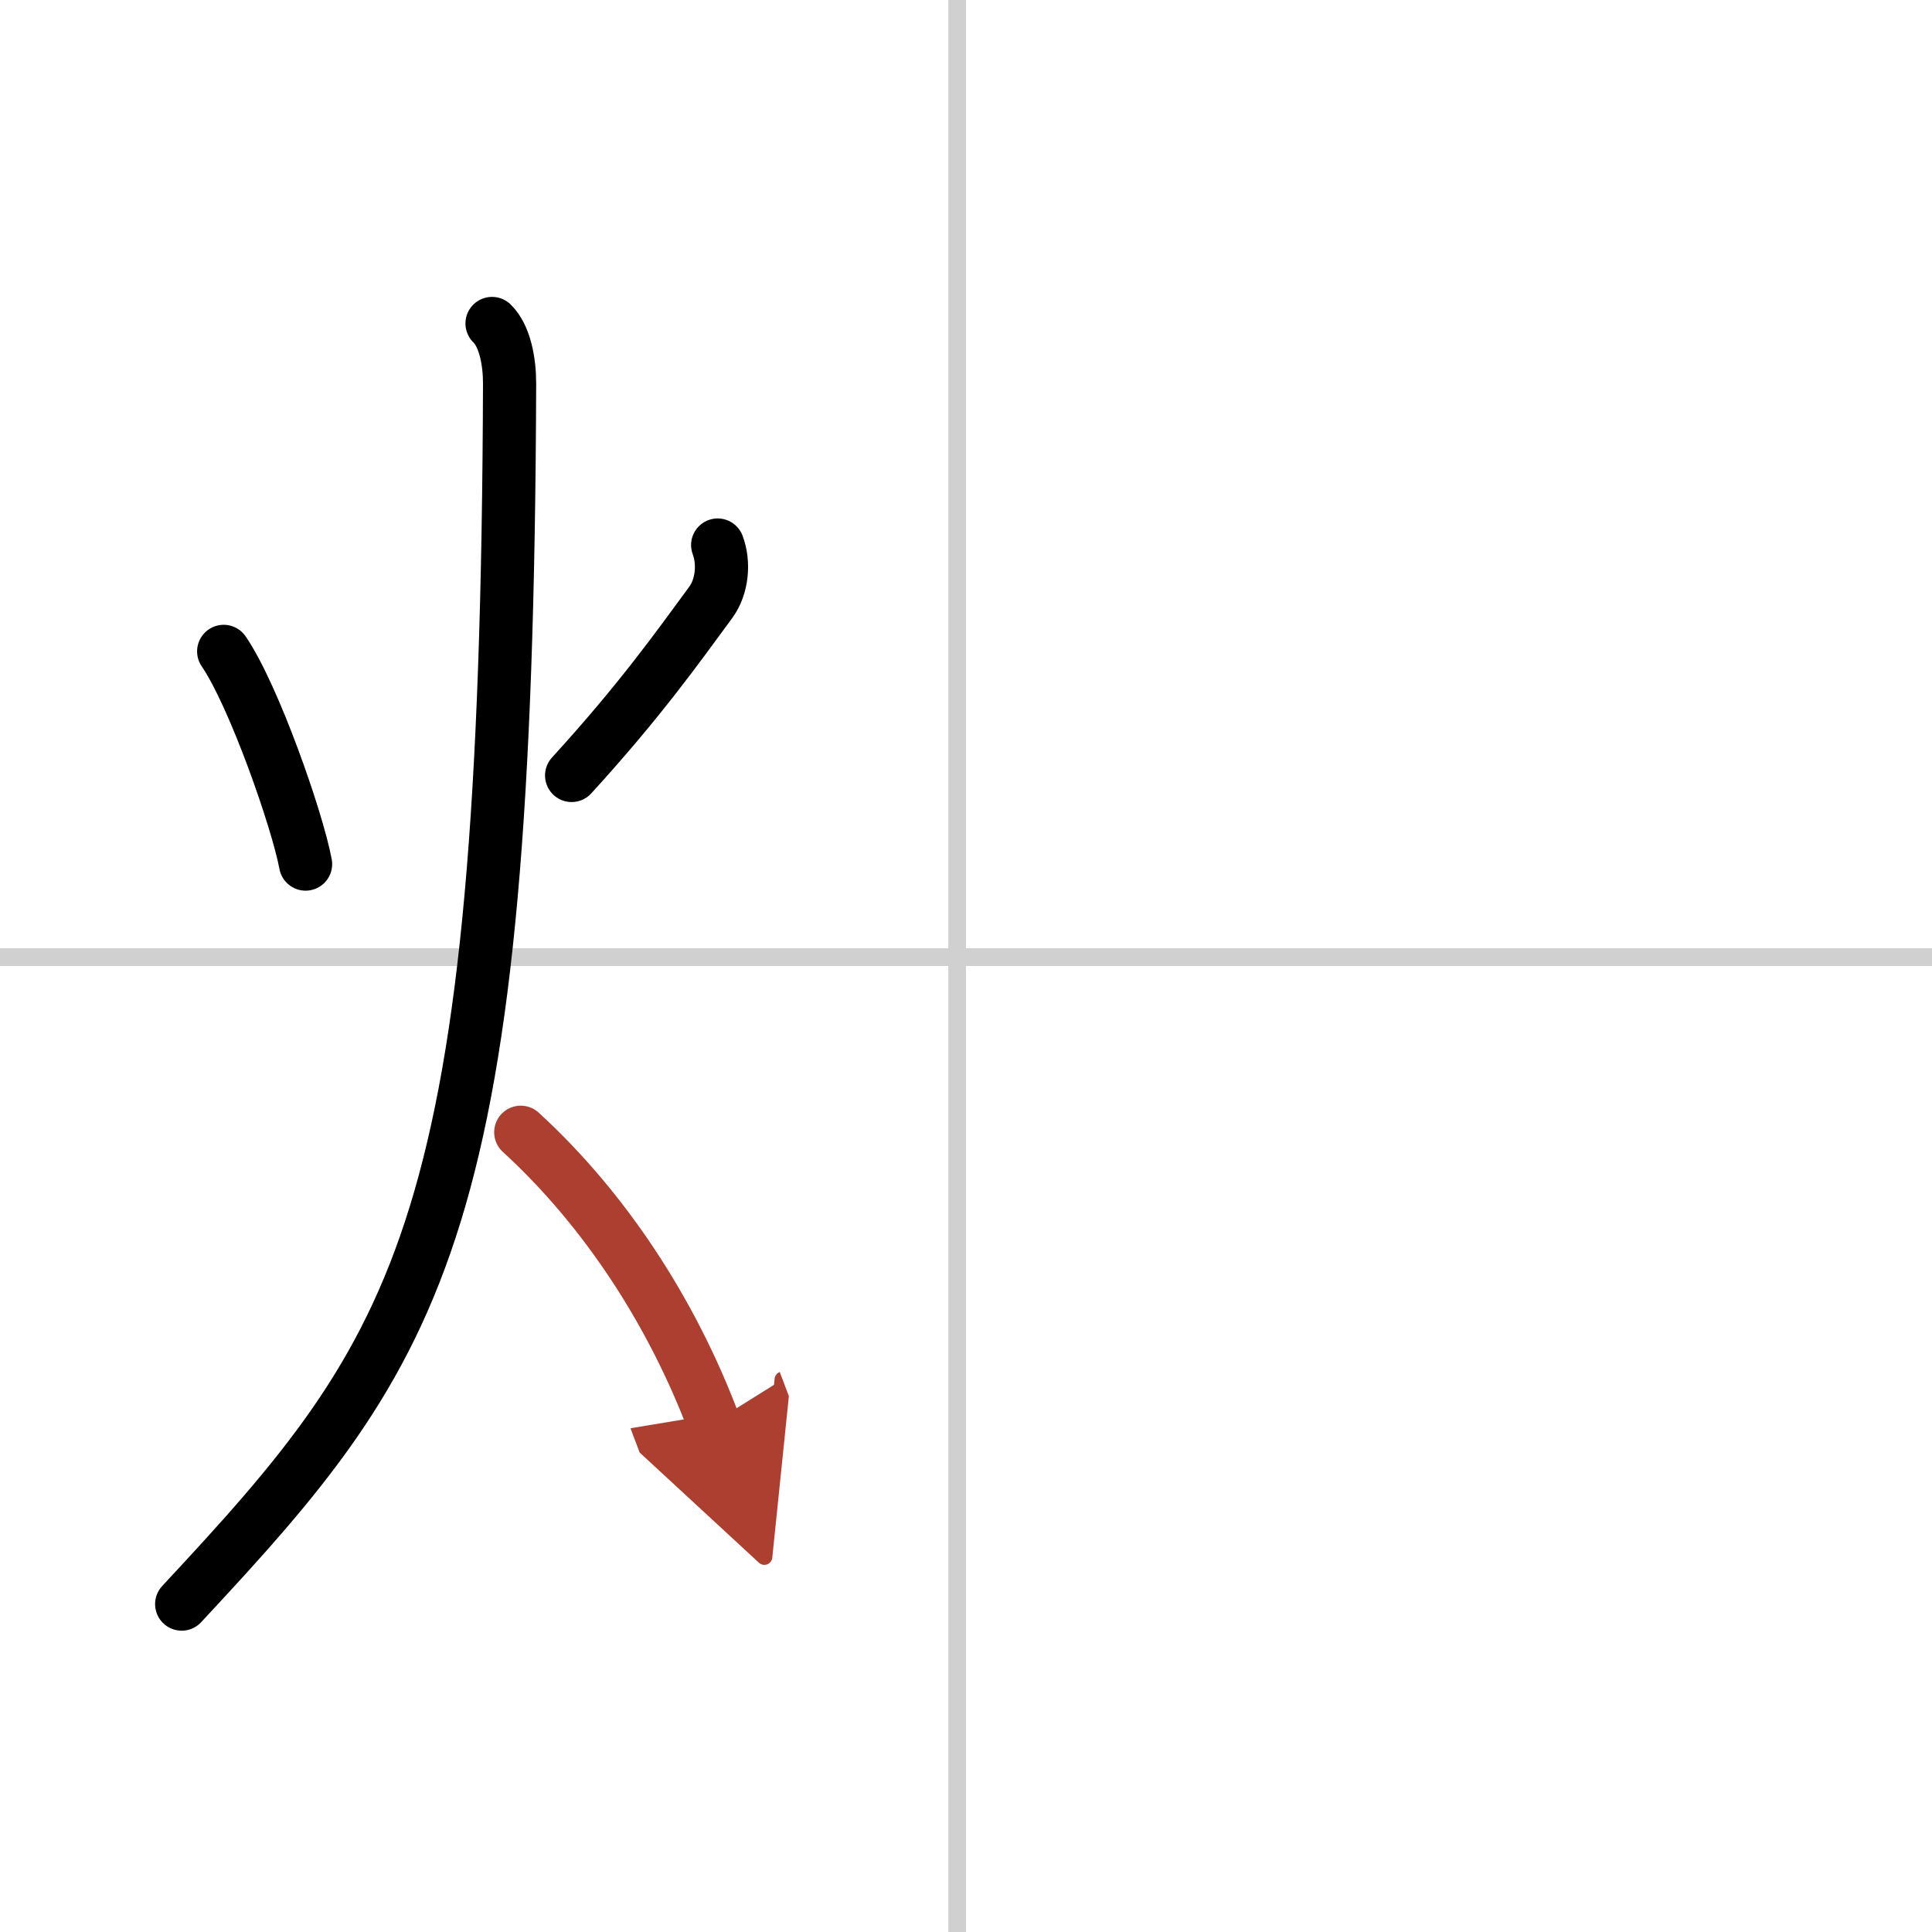
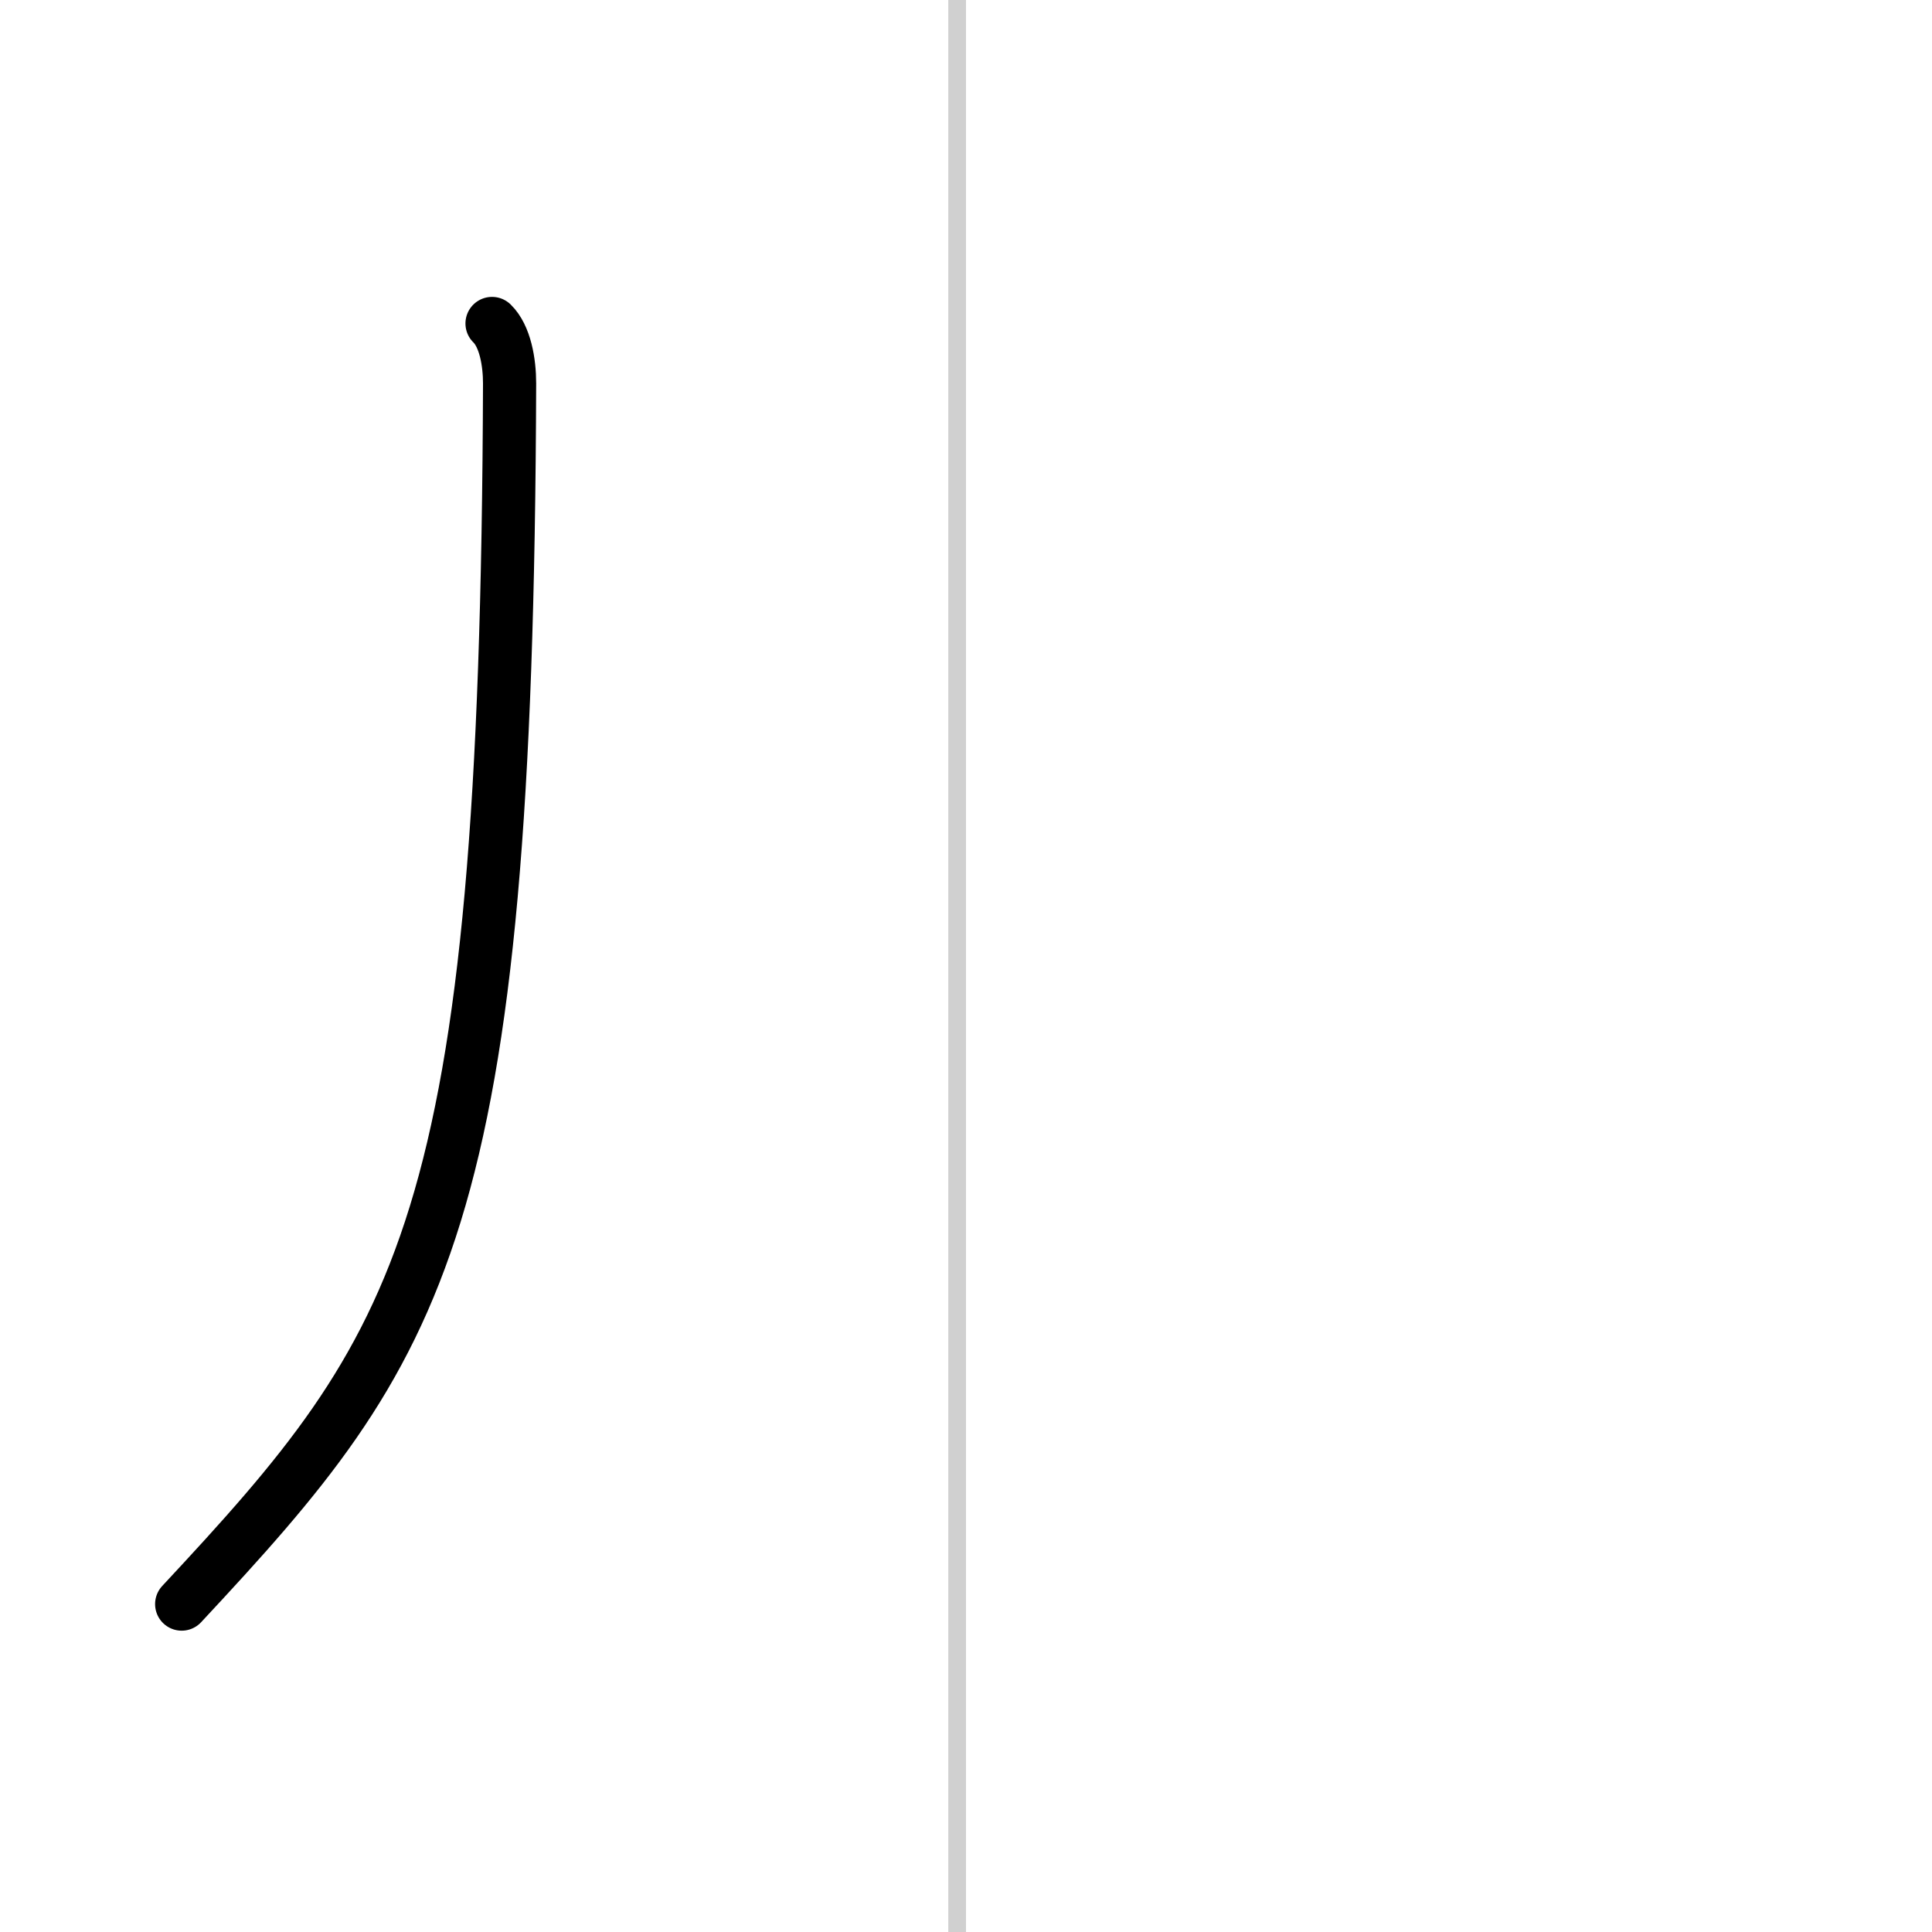
<svg xmlns="http://www.w3.org/2000/svg" width="400" height="400" viewBox="0 0 109 109">
  <defs>
    <marker id="a" markerWidth="4" orient="auto" refX="1" refY="5" viewBox="0 0 10 10">
      <polyline points="0 0 10 5 0 10 1 5" fill="#ad3f31" stroke="#ad3f31" />
    </marker>
  </defs>
  <g fill="none" stroke="#000" stroke-linecap="round" stroke-linejoin="round" stroke-width="3">
    <rect width="100%" height="100%" fill="#fff" stroke="#fff" />
    <line x1="54" x2="54" y2="109" stroke="#d0d0d0" stroke-width="1" />
-     <line x2="109" y1="54" y2="54" stroke="#d0d0d0" stroke-width="1" />
-     <path d="m12.62 36.75c1.7 2.48 4.16 9.52 4.62 12" />
-     <path d="m40.49 30.75c0.38 1 0.26 2.34-0.38 3.22-1.86 2.53-3.98 5.53-7.86 9.78" />
    <path d="m27.76 18.25c0.74 0.72 0.99 2.18 0.99 3.38-0.15 47.77-4.87 54.25-18.5 68.87" />
-     <path d="m29.38 63.88c4.73 4.33 8.51 10.11 10.88 16.38" marker-end="url(#a)" stroke="#ad3f31" />
  </g>
</svg>